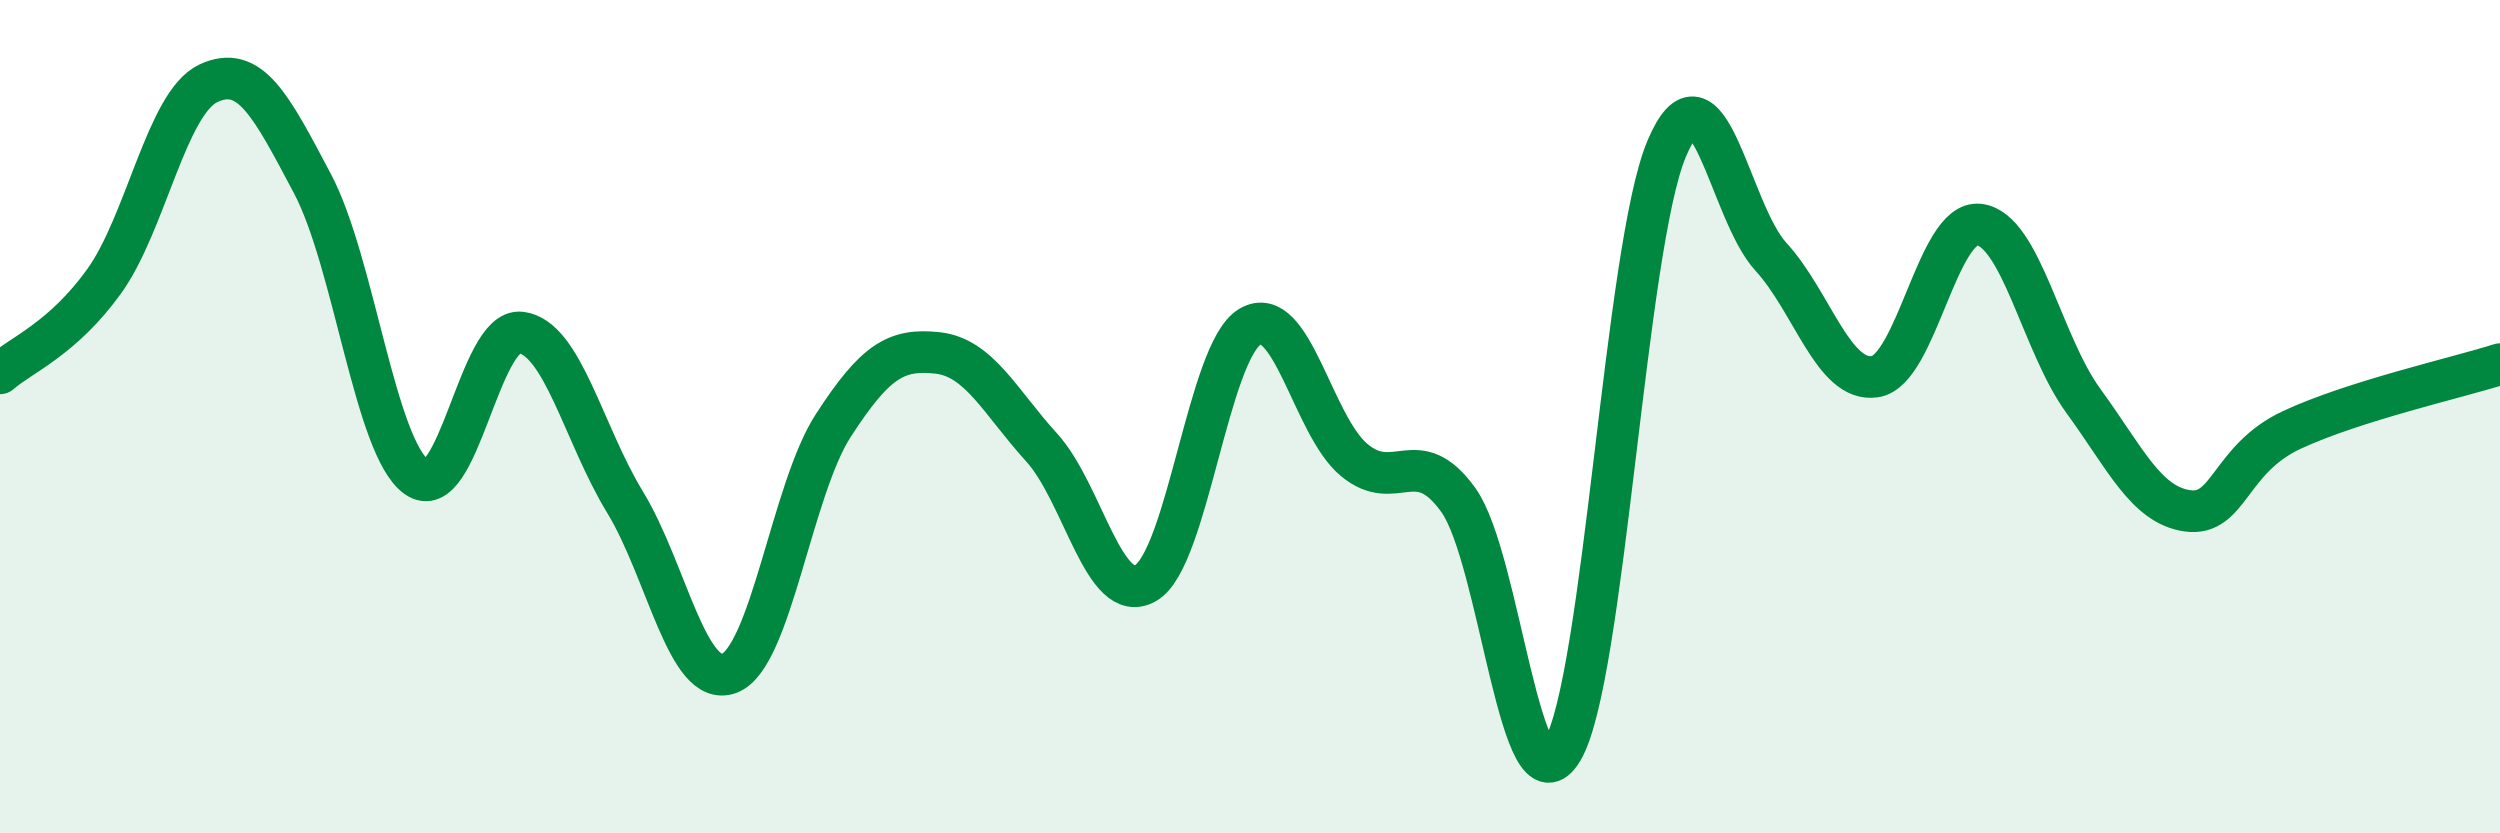
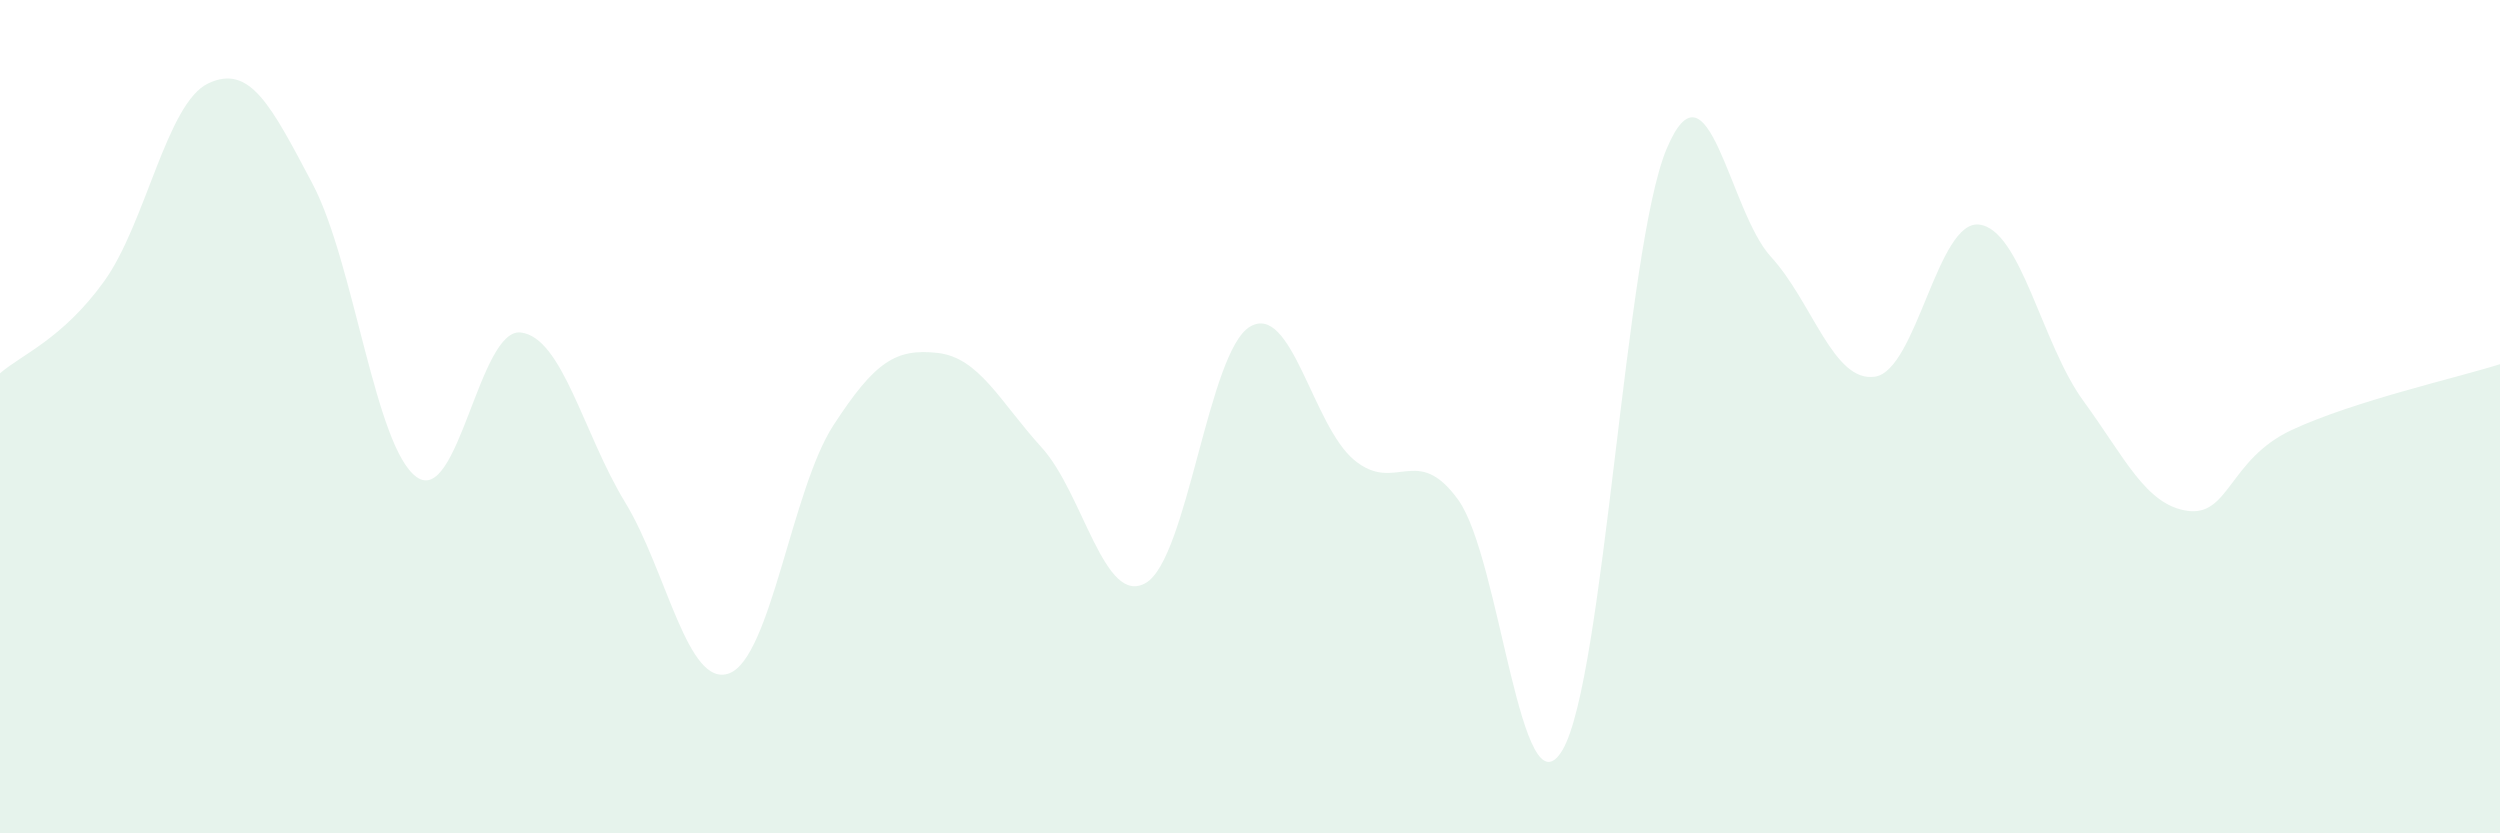
<svg xmlns="http://www.w3.org/2000/svg" width="60" height="20" viewBox="0 0 60 20">
  <path d="M 0,8.96 C 0.5,8.52 1.5,8.14 2.5,6.75 C 3.5,5.36 4,2.47 5,2 C 6,1.53 6.5,2.52 7.5,4.41 C 8.5,6.3 9,10.74 10,11.45 C 11,12.16 11.5,7.86 12.5,7.98 C 13.5,8.1 14,10.41 15,12.05 C 16,13.69 16.5,16.53 17.5,16.16 C 18.5,15.79 19,11.75 20,10.21 C 21,8.67 21.5,8.36 22.5,8.47 C 23.5,8.58 24,9.64 25,10.74 C 26,11.84 26.5,14.57 27.5,13.99 C 28.5,13.41 29,8.43 30,7.84 C 31,7.25 31.5,10.21 32.5,11.04 C 33.5,11.87 34,10.61 35,12 C 36,13.39 36.5,19.69 37.5,18 C 38.5,16.31 39,5.94 40,3.57 C 41,1.2 41.5,5.07 42.5,6.16 C 43.5,7.25 44,9.19 45,9.04 C 46,8.89 46.5,5.27 47.5,5.39 C 48.5,5.51 49,8.25 50,9.62 C 51,10.99 51.5,12.12 52.5,12.26 C 53.5,12.4 53.5,11.02 55,10.32 C 56.5,9.62 59,9.06 60,8.74L60 20L0 20Z" fill="#008740" opacity="0.1" stroke-linecap="round" stroke-linejoin="round" />
-   <path d="M 0,8.96 C 0.5,8.52 1.5,8.14 2.5,6.75 C 3.5,5.36 4,2.47 5,2 C 6,1.53 6.5,2.52 7.5,4.41 C 8.5,6.3 9,10.74 10,11.45 C 11,12.16 11.5,7.86 12.5,7.98 C 13.5,8.1 14,10.41 15,12.05 C 16,13.69 16.5,16.53 17.5,16.16 C 18.5,15.79 19,11.75 20,10.21 C 21,8.67 21.5,8.36 22.5,8.47 C 23.5,8.58 24,9.64 25,10.74 C 26,11.84 26.5,14.57 27.5,13.99 C 28.5,13.41 29,8.43 30,7.84 C 31,7.25 31.5,10.21 32.5,11.04 C 33.5,11.87 34,10.61 35,12 C 36,13.39 36.5,19.69 37.5,18 C 38.5,16.31 39,5.94 40,3.57 C 41,1.2 41.5,5.07 42.5,6.16 C 43.5,7.25 44,9.19 45,9.04 C 46,8.89 46.5,5.27 47.5,5.39 C 48.5,5.51 49,8.25 50,9.62 C 51,10.99 51.5,12.12 52.5,12.26 C 53.5,12.4 53.5,11.02 55,10.32 C 56.5,9.62 59,9.06 60,8.74" stroke="#008740" stroke-width="1" fill="none" stroke-linecap="round" stroke-linejoin="round" />
</svg>